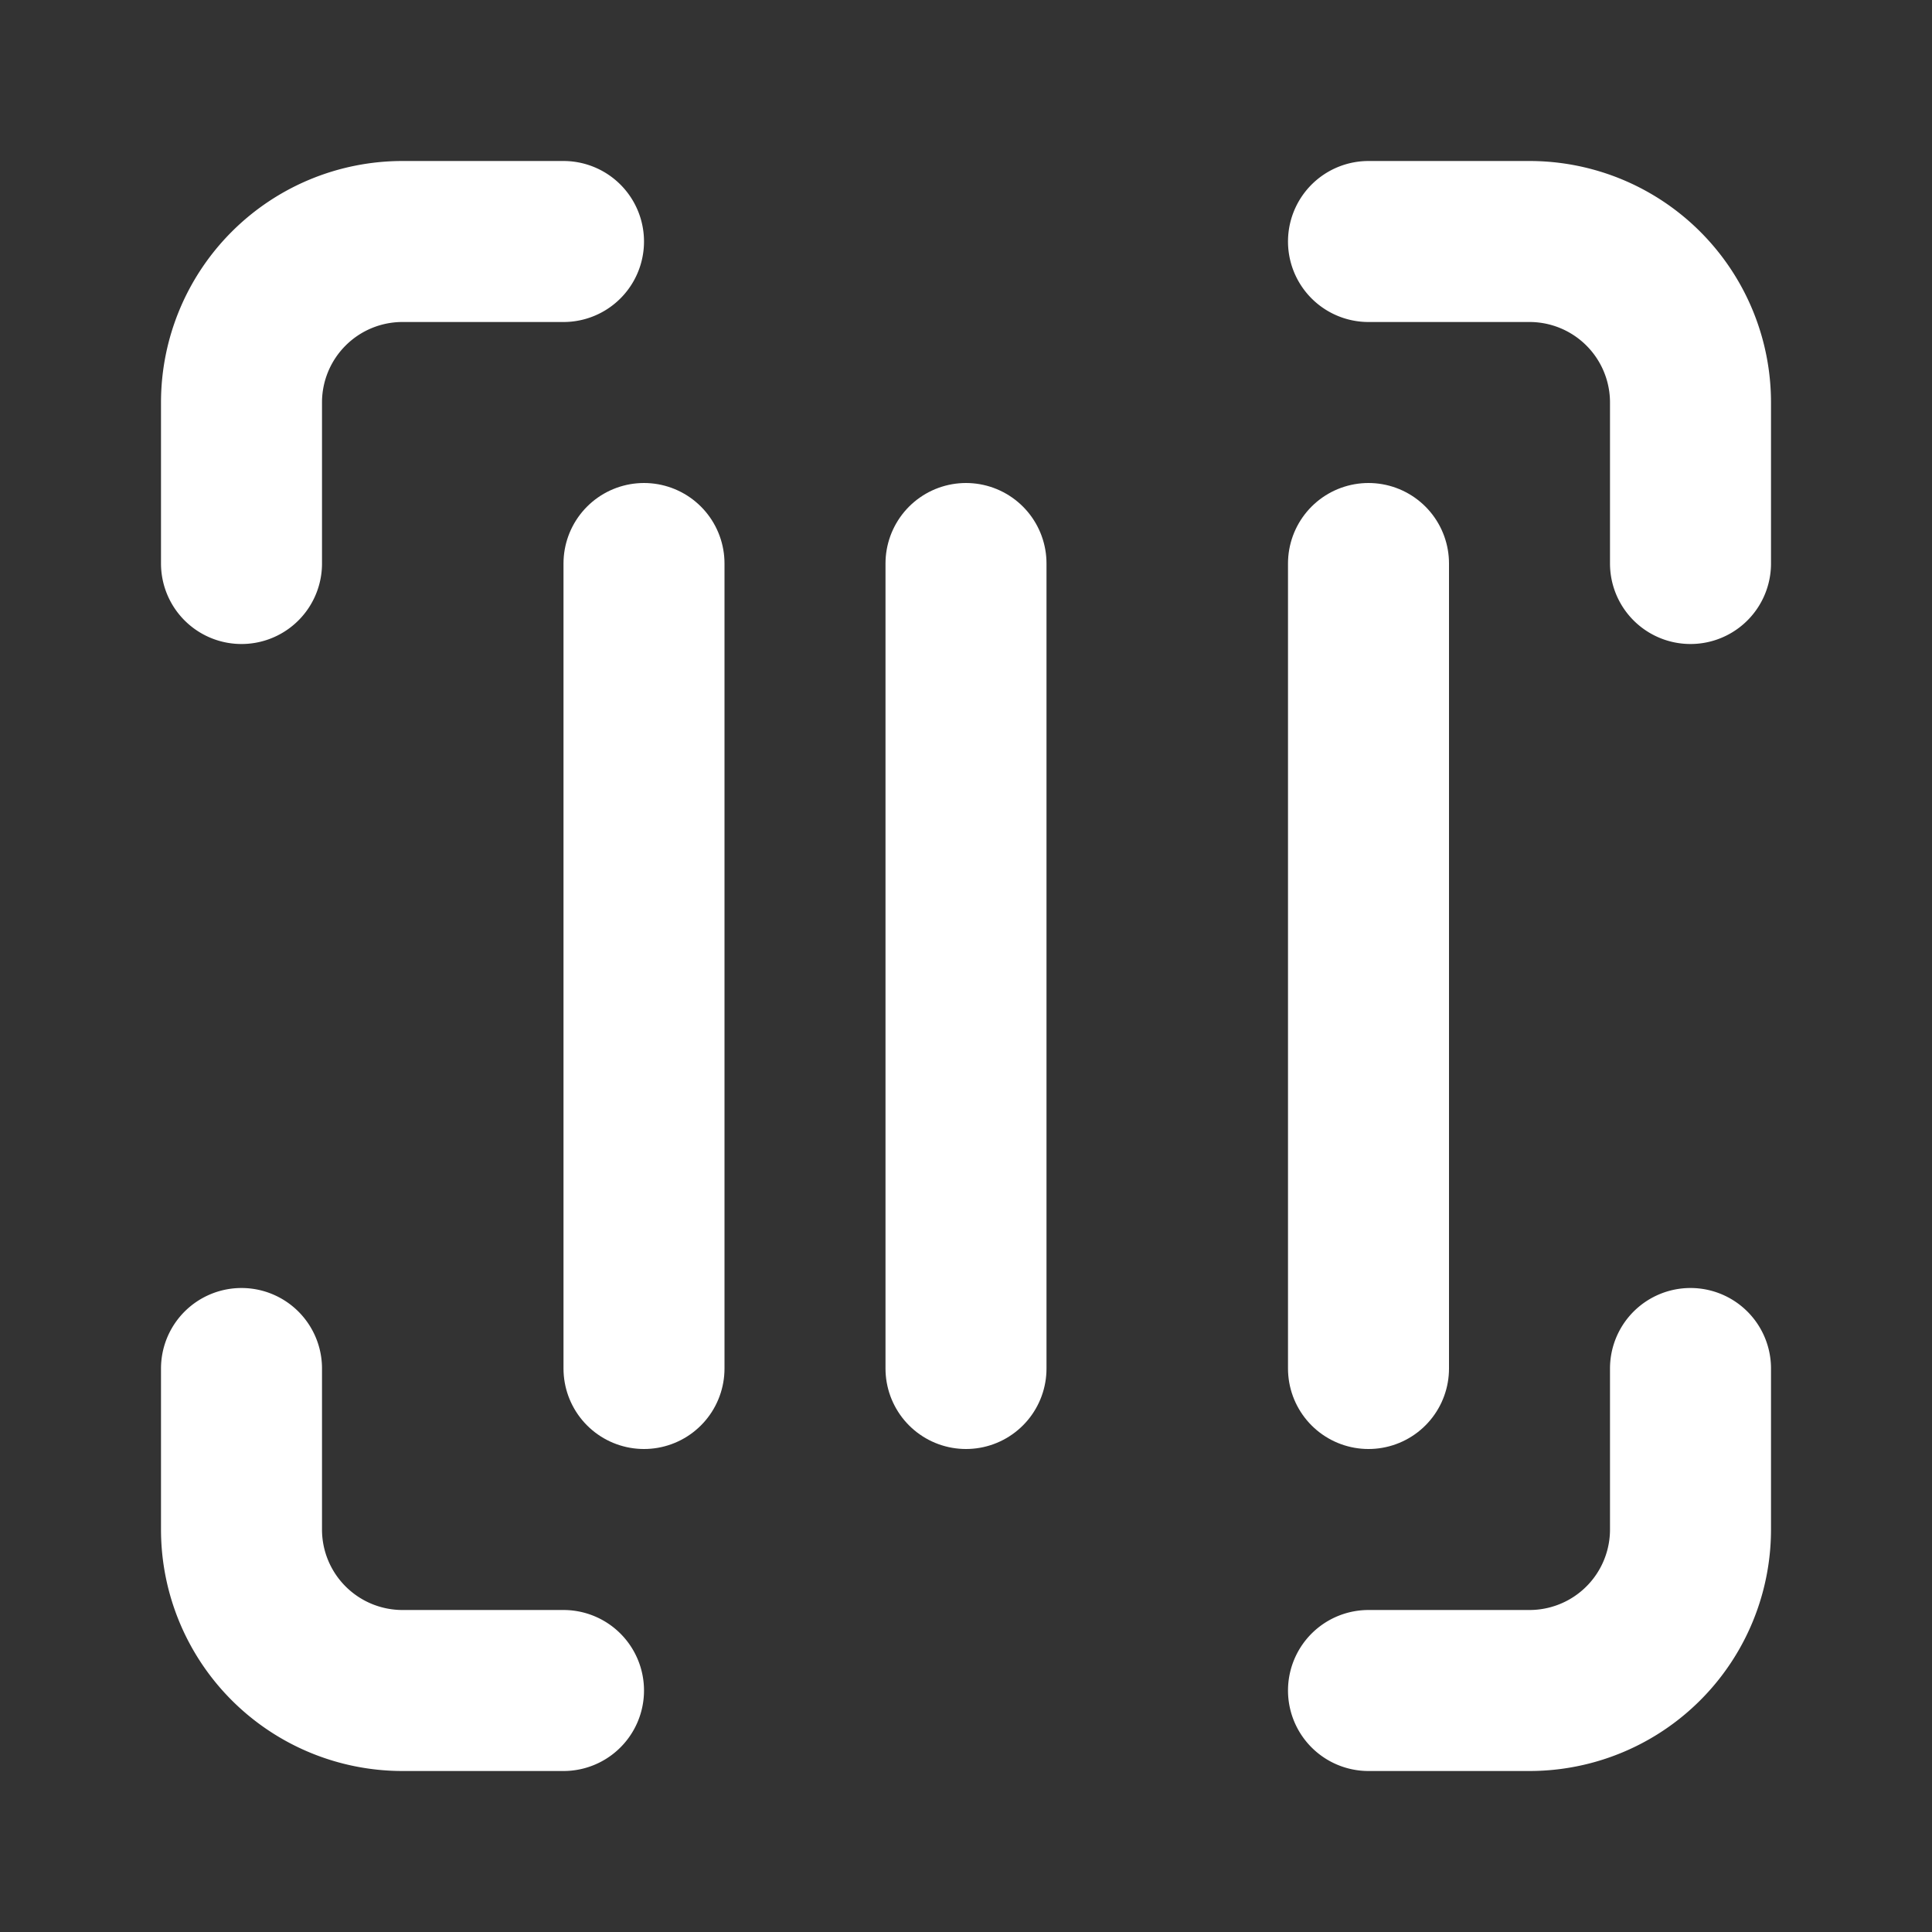
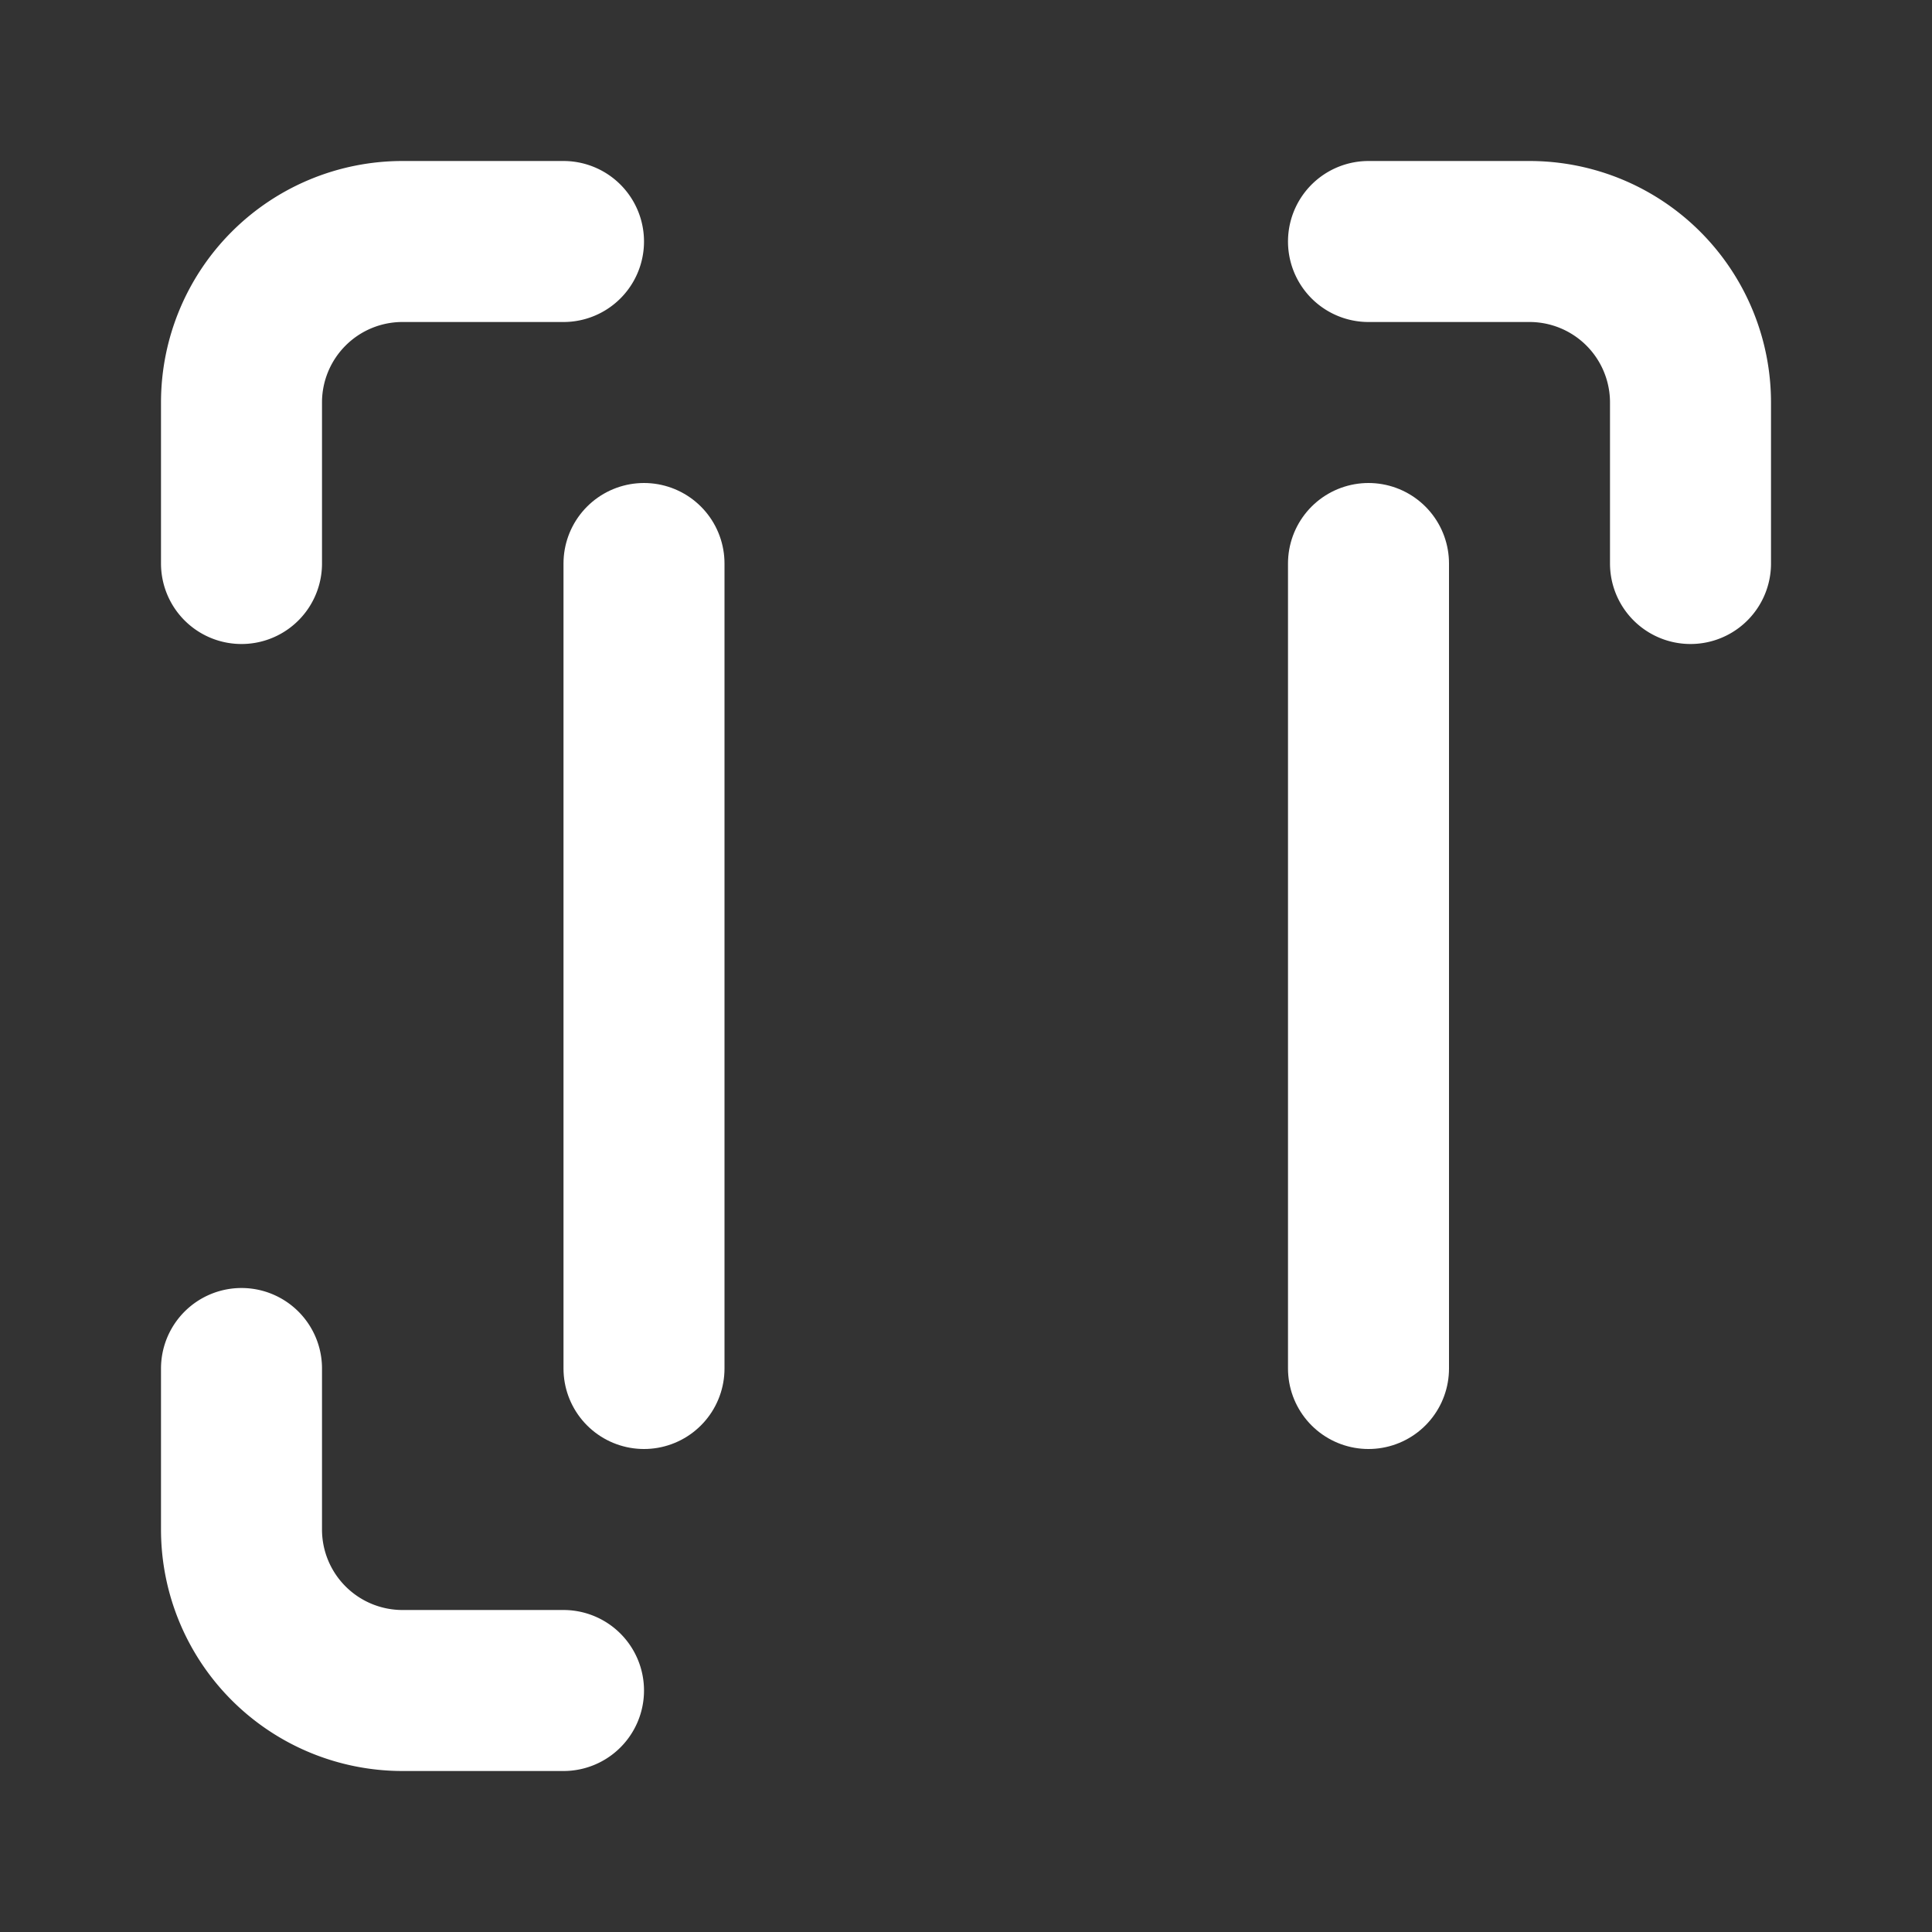
<svg xmlns="http://www.w3.org/2000/svg" width="128" height="128" viewBox="0 0 24 24" fill="none" stroke="#fff" stroke-width="2" stroke-linecap="round" stroke-linejoin="round" class="lucide lucide-scan-barcode">
  <rect x="0" y="0" width="24" height="24" fill="#333333" stroke="none" />
  <path d="M3 7V5a2 2 0 0 1 2-2h2" />
  <path d="M17 3h2a2 2 0 0 1 2 2v2" />
-   <path d="M21 17v2a2 2 0 0 1-2 2h-2" />
  <path d="M7 21H5a2 2 0 0 1-2-2v-2" />
  <path d="M8 7v10" />
-   <path d="M12 7v10" />
  <path d="M17 7v10" />
</svg>